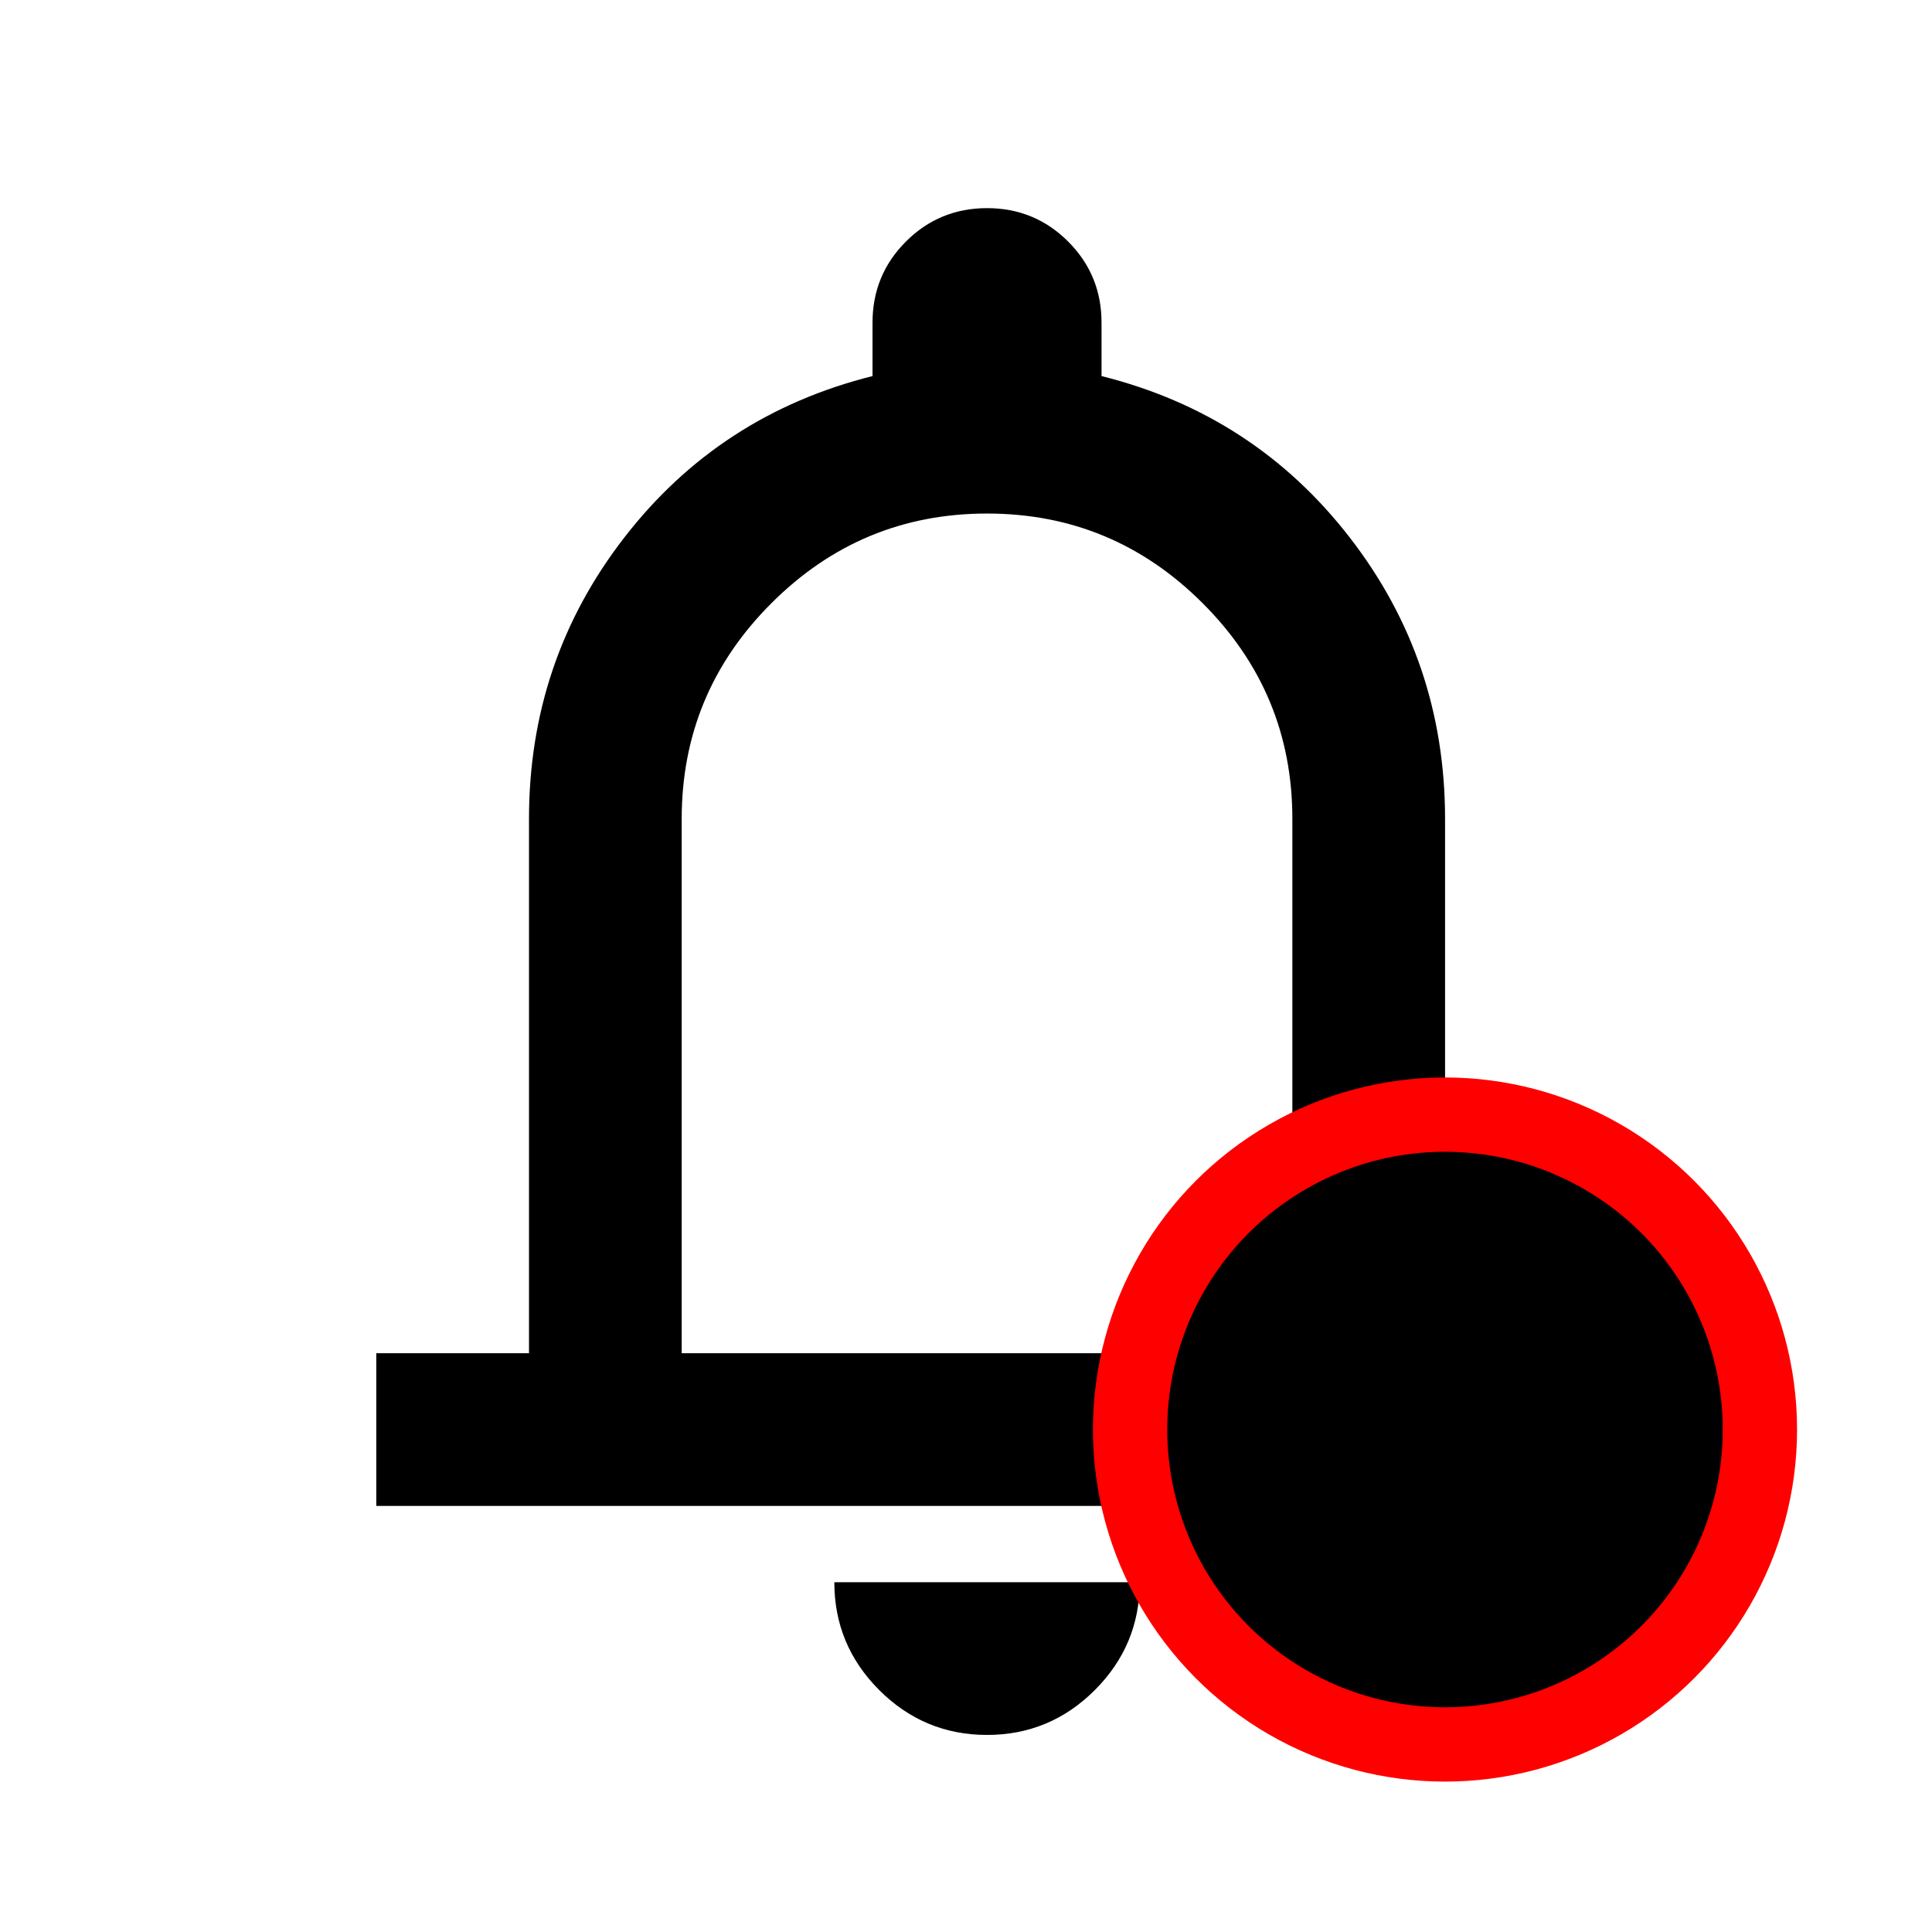
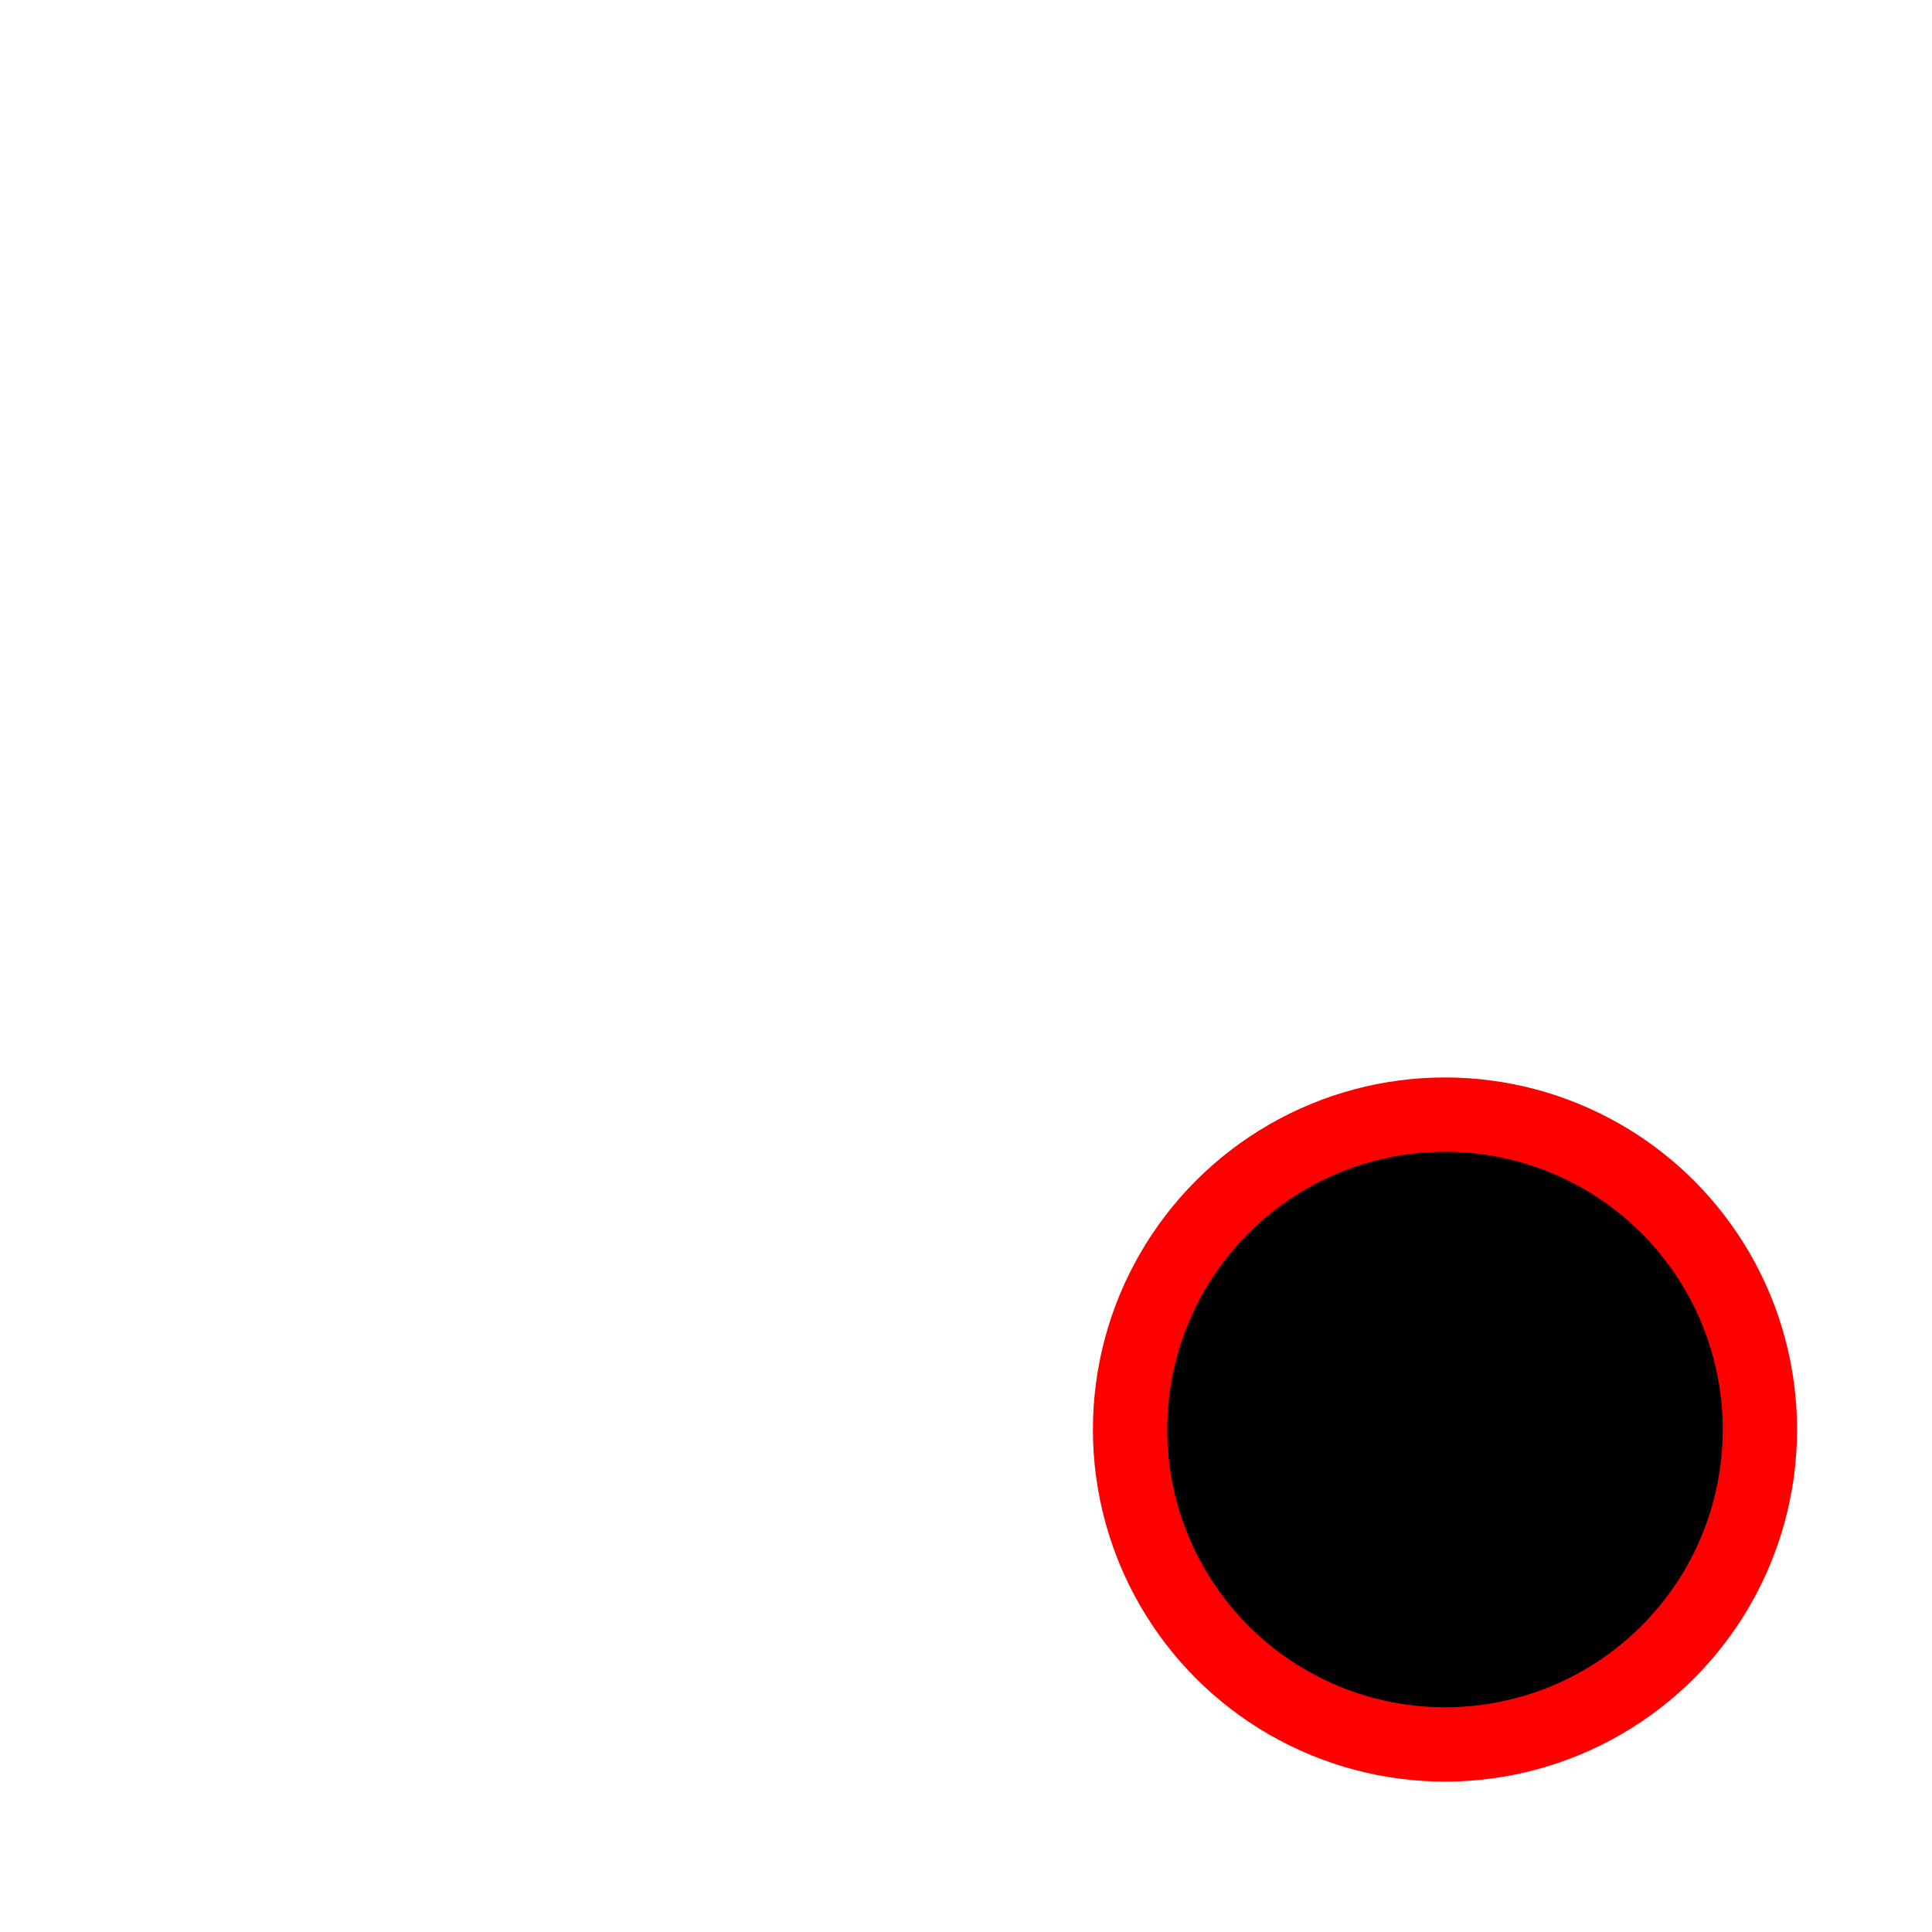
<svg xmlns="http://www.w3.org/2000/svg" width="26" height="26" viewBox="0 0 26 26" fill="none">
-   <path d="M5.064 20.266V18.211H7.119V11.02C7.119 9.599 7.547 8.336 8.403 7.232C9.259 6.127 10.372 5.404 11.742 5.061V4.342C11.742 3.914 11.892 3.55 12.191 3.251C12.491 2.951 12.855 2.801 13.283 2.801C13.711 2.801 14.075 2.951 14.375 3.251C14.674 3.55 14.824 3.914 14.824 4.342V5.061C16.194 5.404 17.307 6.127 18.163 7.232C19.019 8.336 19.447 9.599 19.447 11.02V18.211H21.502V20.266H5.064ZM13.283 23.348C12.718 23.348 12.234 23.146 11.832 22.744C11.43 22.342 11.228 21.858 11.228 21.293H15.338C15.338 21.858 15.136 22.342 14.734 22.744C14.332 23.146 13.848 23.348 13.283 23.348ZM9.174 18.211H17.392V11.02C17.392 9.89 16.99 8.922 16.185 8.118C15.38 7.313 14.413 6.911 13.283 6.911C12.153 6.911 11.186 7.313 10.381 8.118C9.576 8.922 9.174 9.89 9.174 11.02V18.211Z" fill="black" />
  <circle cx="19.446" cy="19.238" r="4.238" fill="black" stroke="#ff0000" strokeWidth="2.311" />
</svg>